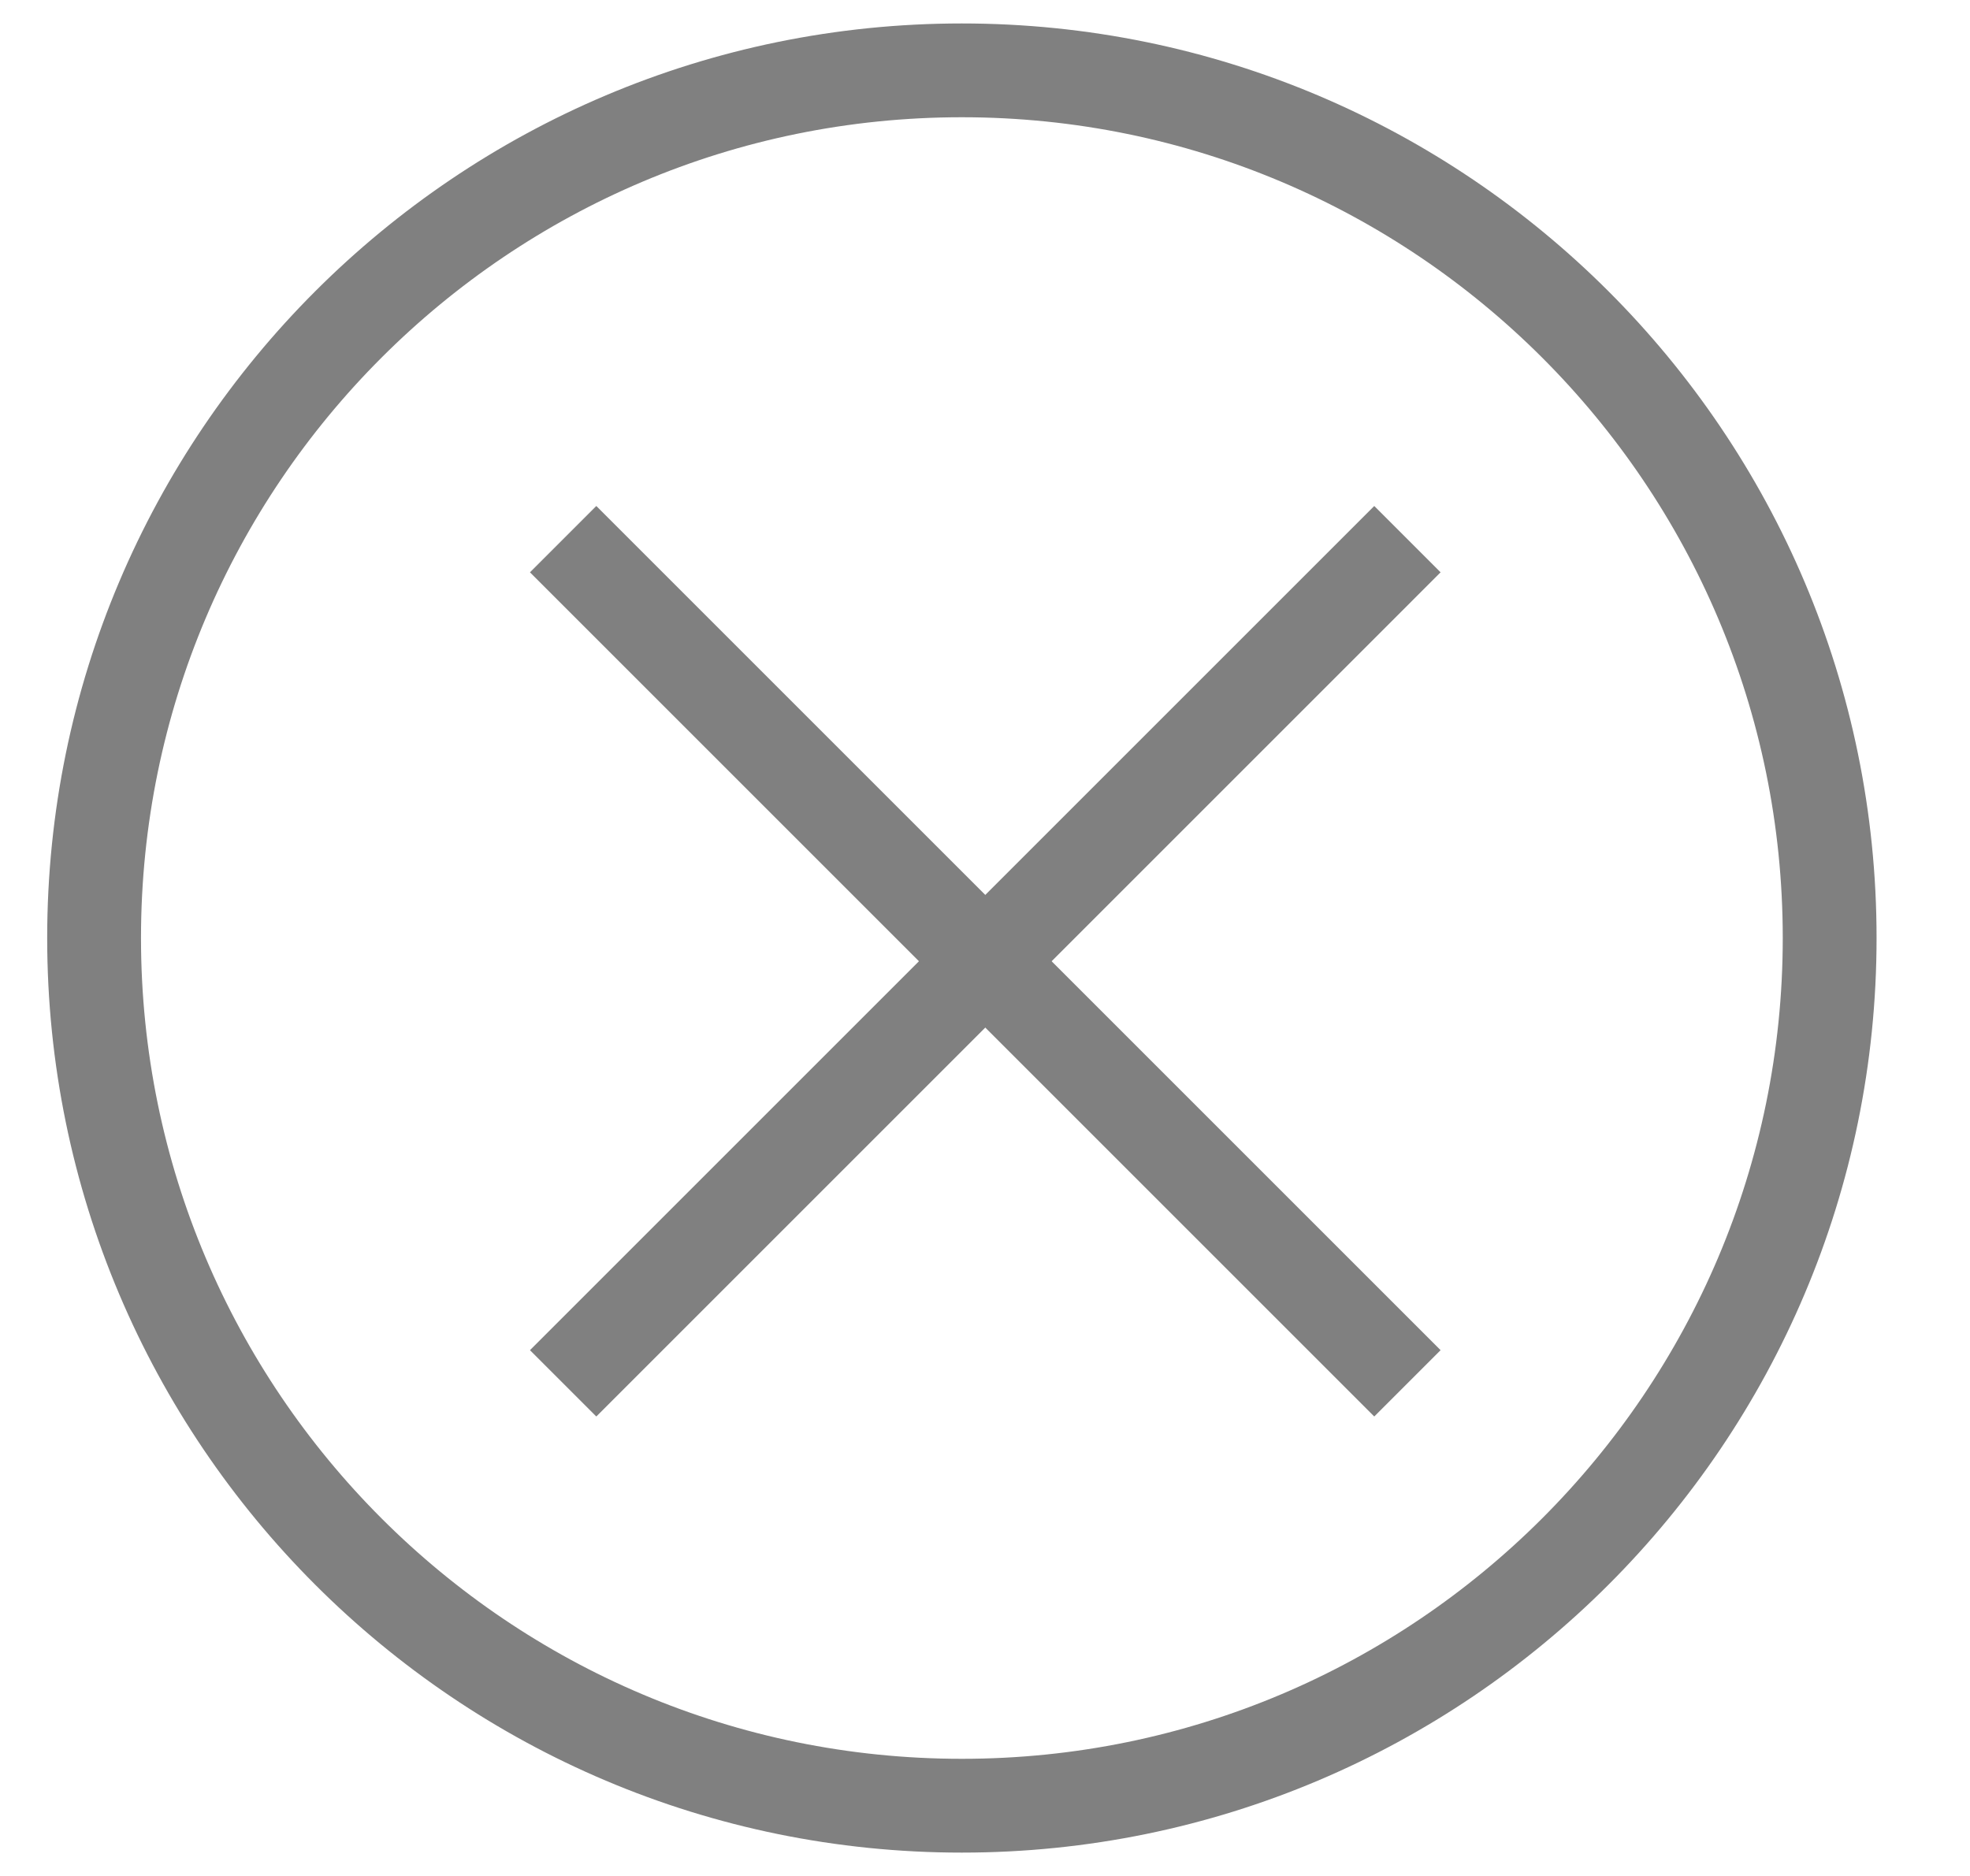
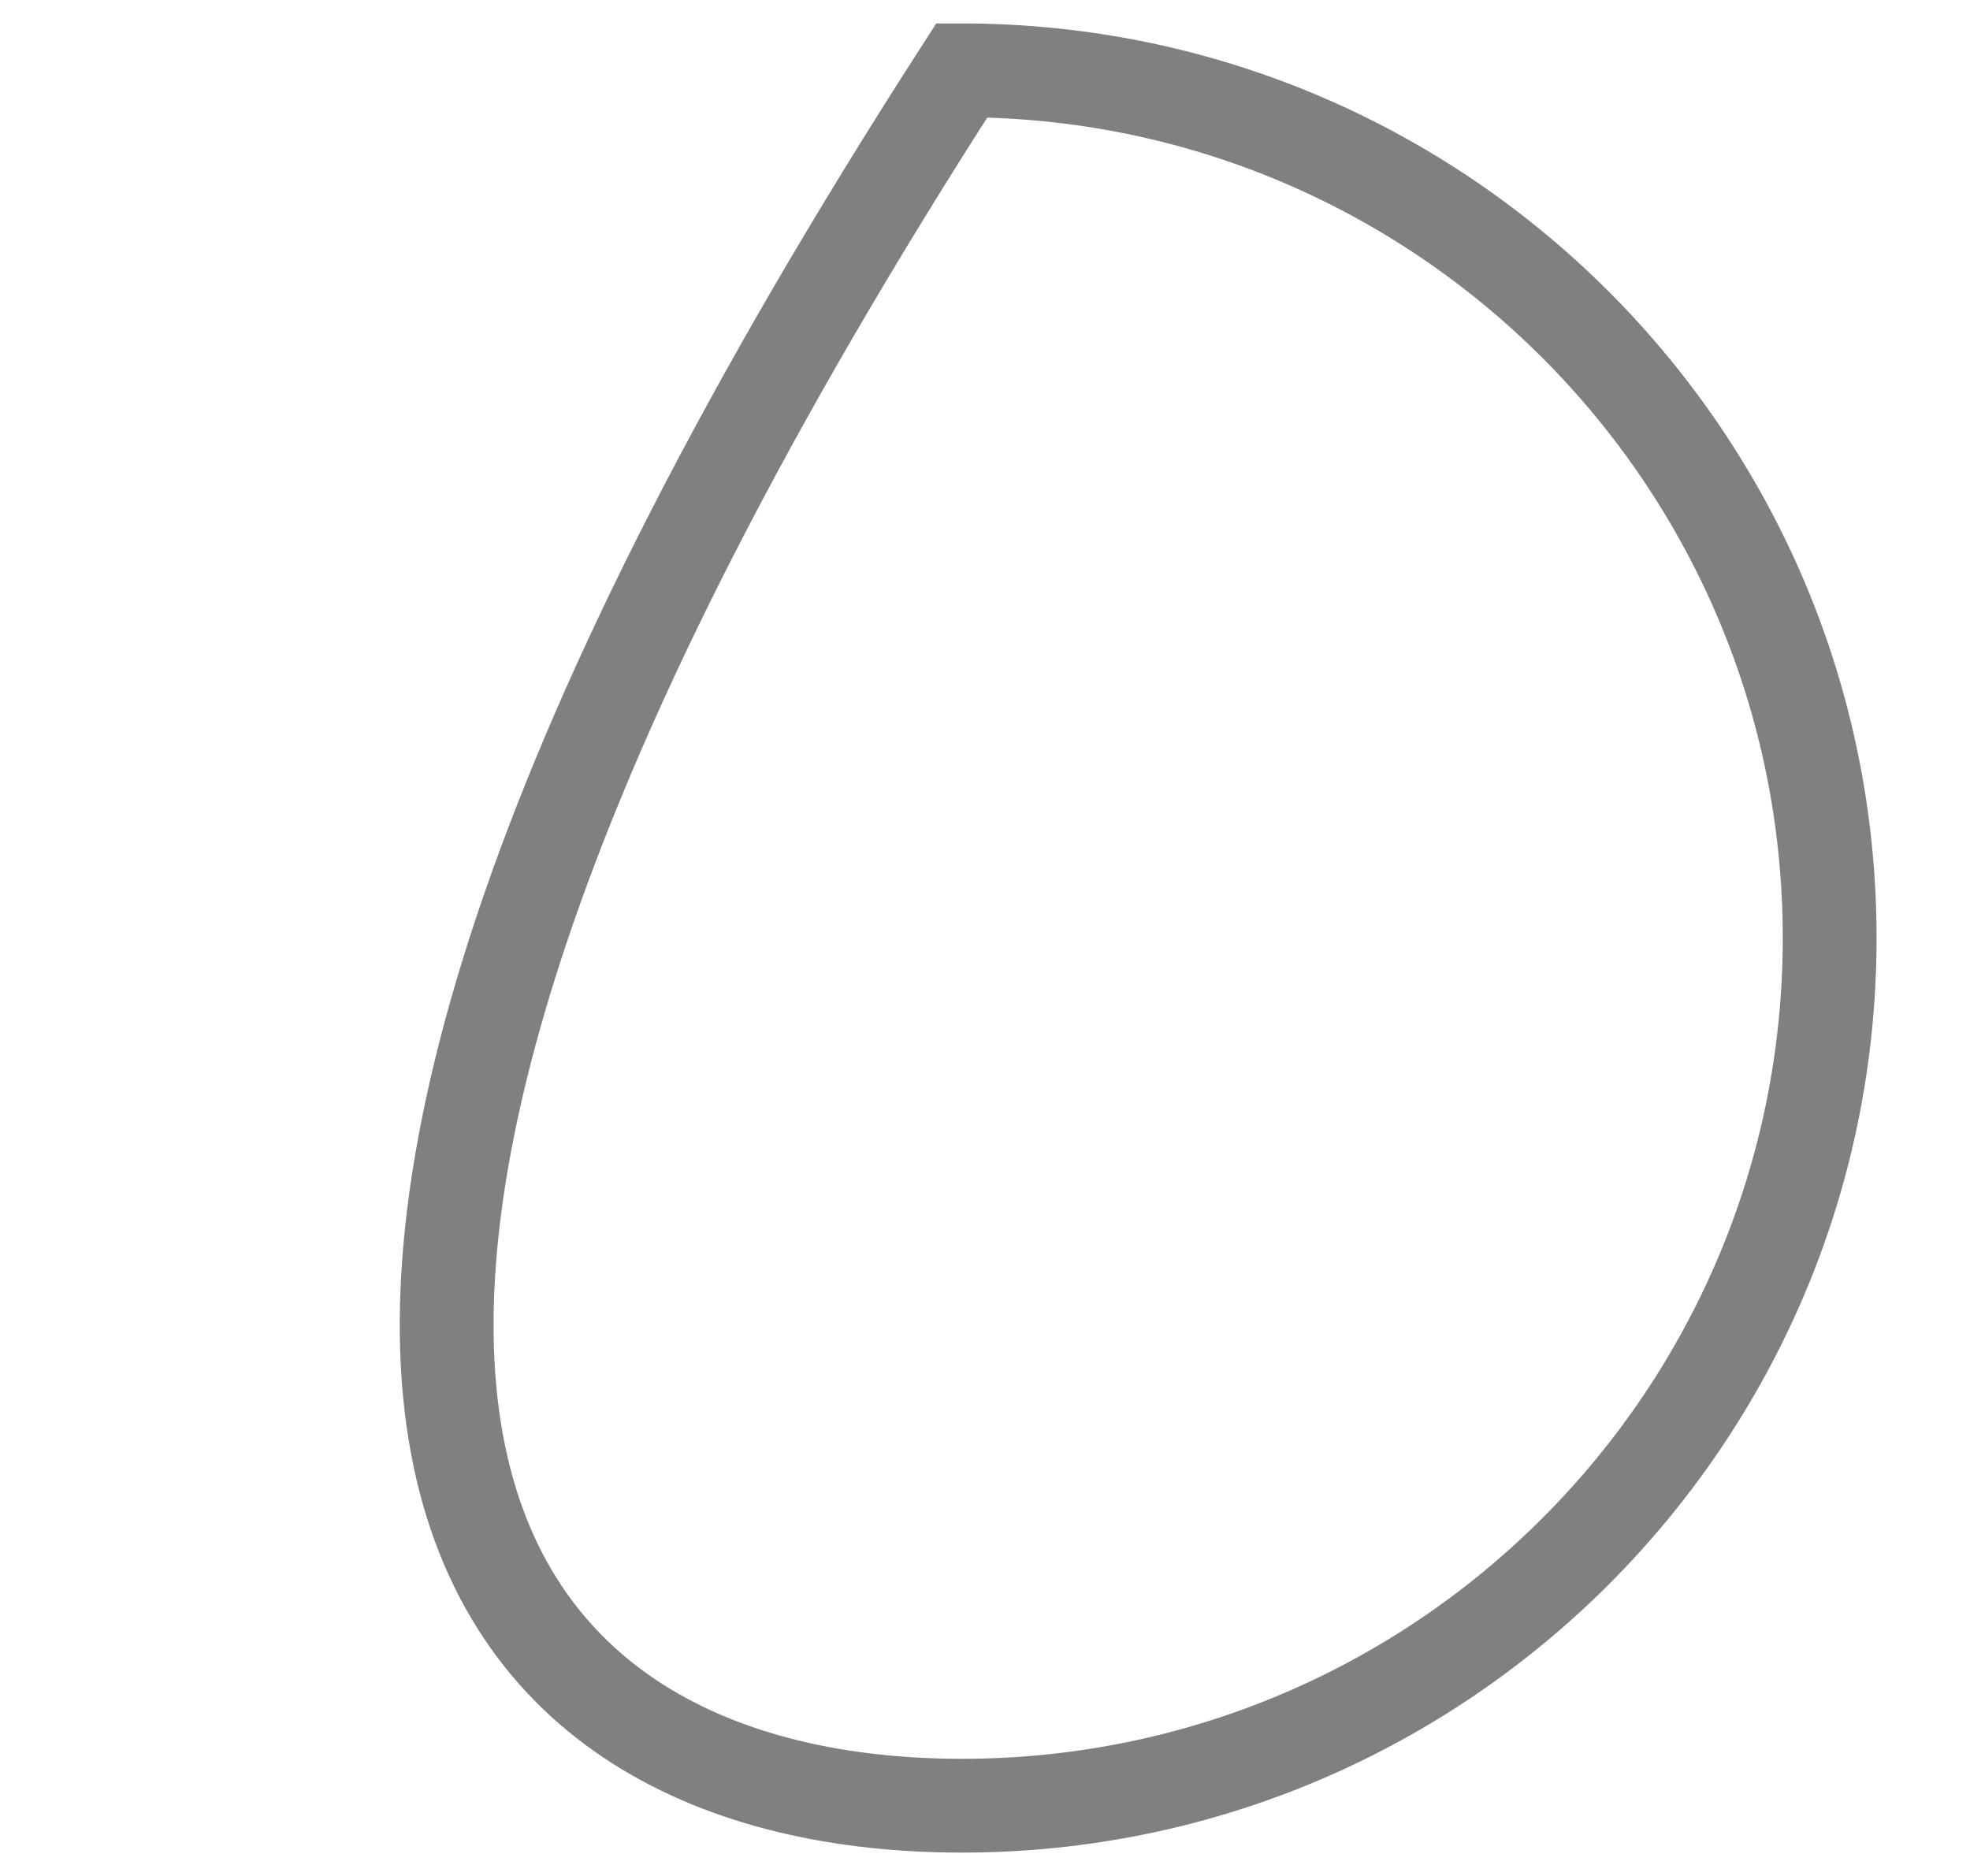
<svg xmlns="http://www.w3.org/2000/svg" width="21" height="20" viewBox="0 0 21 20" fill="none">
-   <path d="M19.504 10C19.504 4.893 15.36 0.75 10.253 0.75C5.146 0.75 1.003 4.893 1.003 10C1.003 15.107 5.146 19.251 10.253 19.251C15.36 19.251 19.504 15.107 19.504 10Z" stroke="#808080" stroke-miterlimit="10" />
-   <path d="M6.003 5.748L15.003 14.748" stroke="#808080" />
-   <path d="M15.003 5.748L6.003 14.748" stroke="#808080" />
+   <path d="M19.504 10C19.504 4.893 15.36 0.75 10.253 0.75C1.003 15.107 5.146 19.251 10.253 19.251C15.36 19.251 19.504 15.107 19.504 10Z" stroke="#808080" stroke-miterlimit="10" />
</svg>